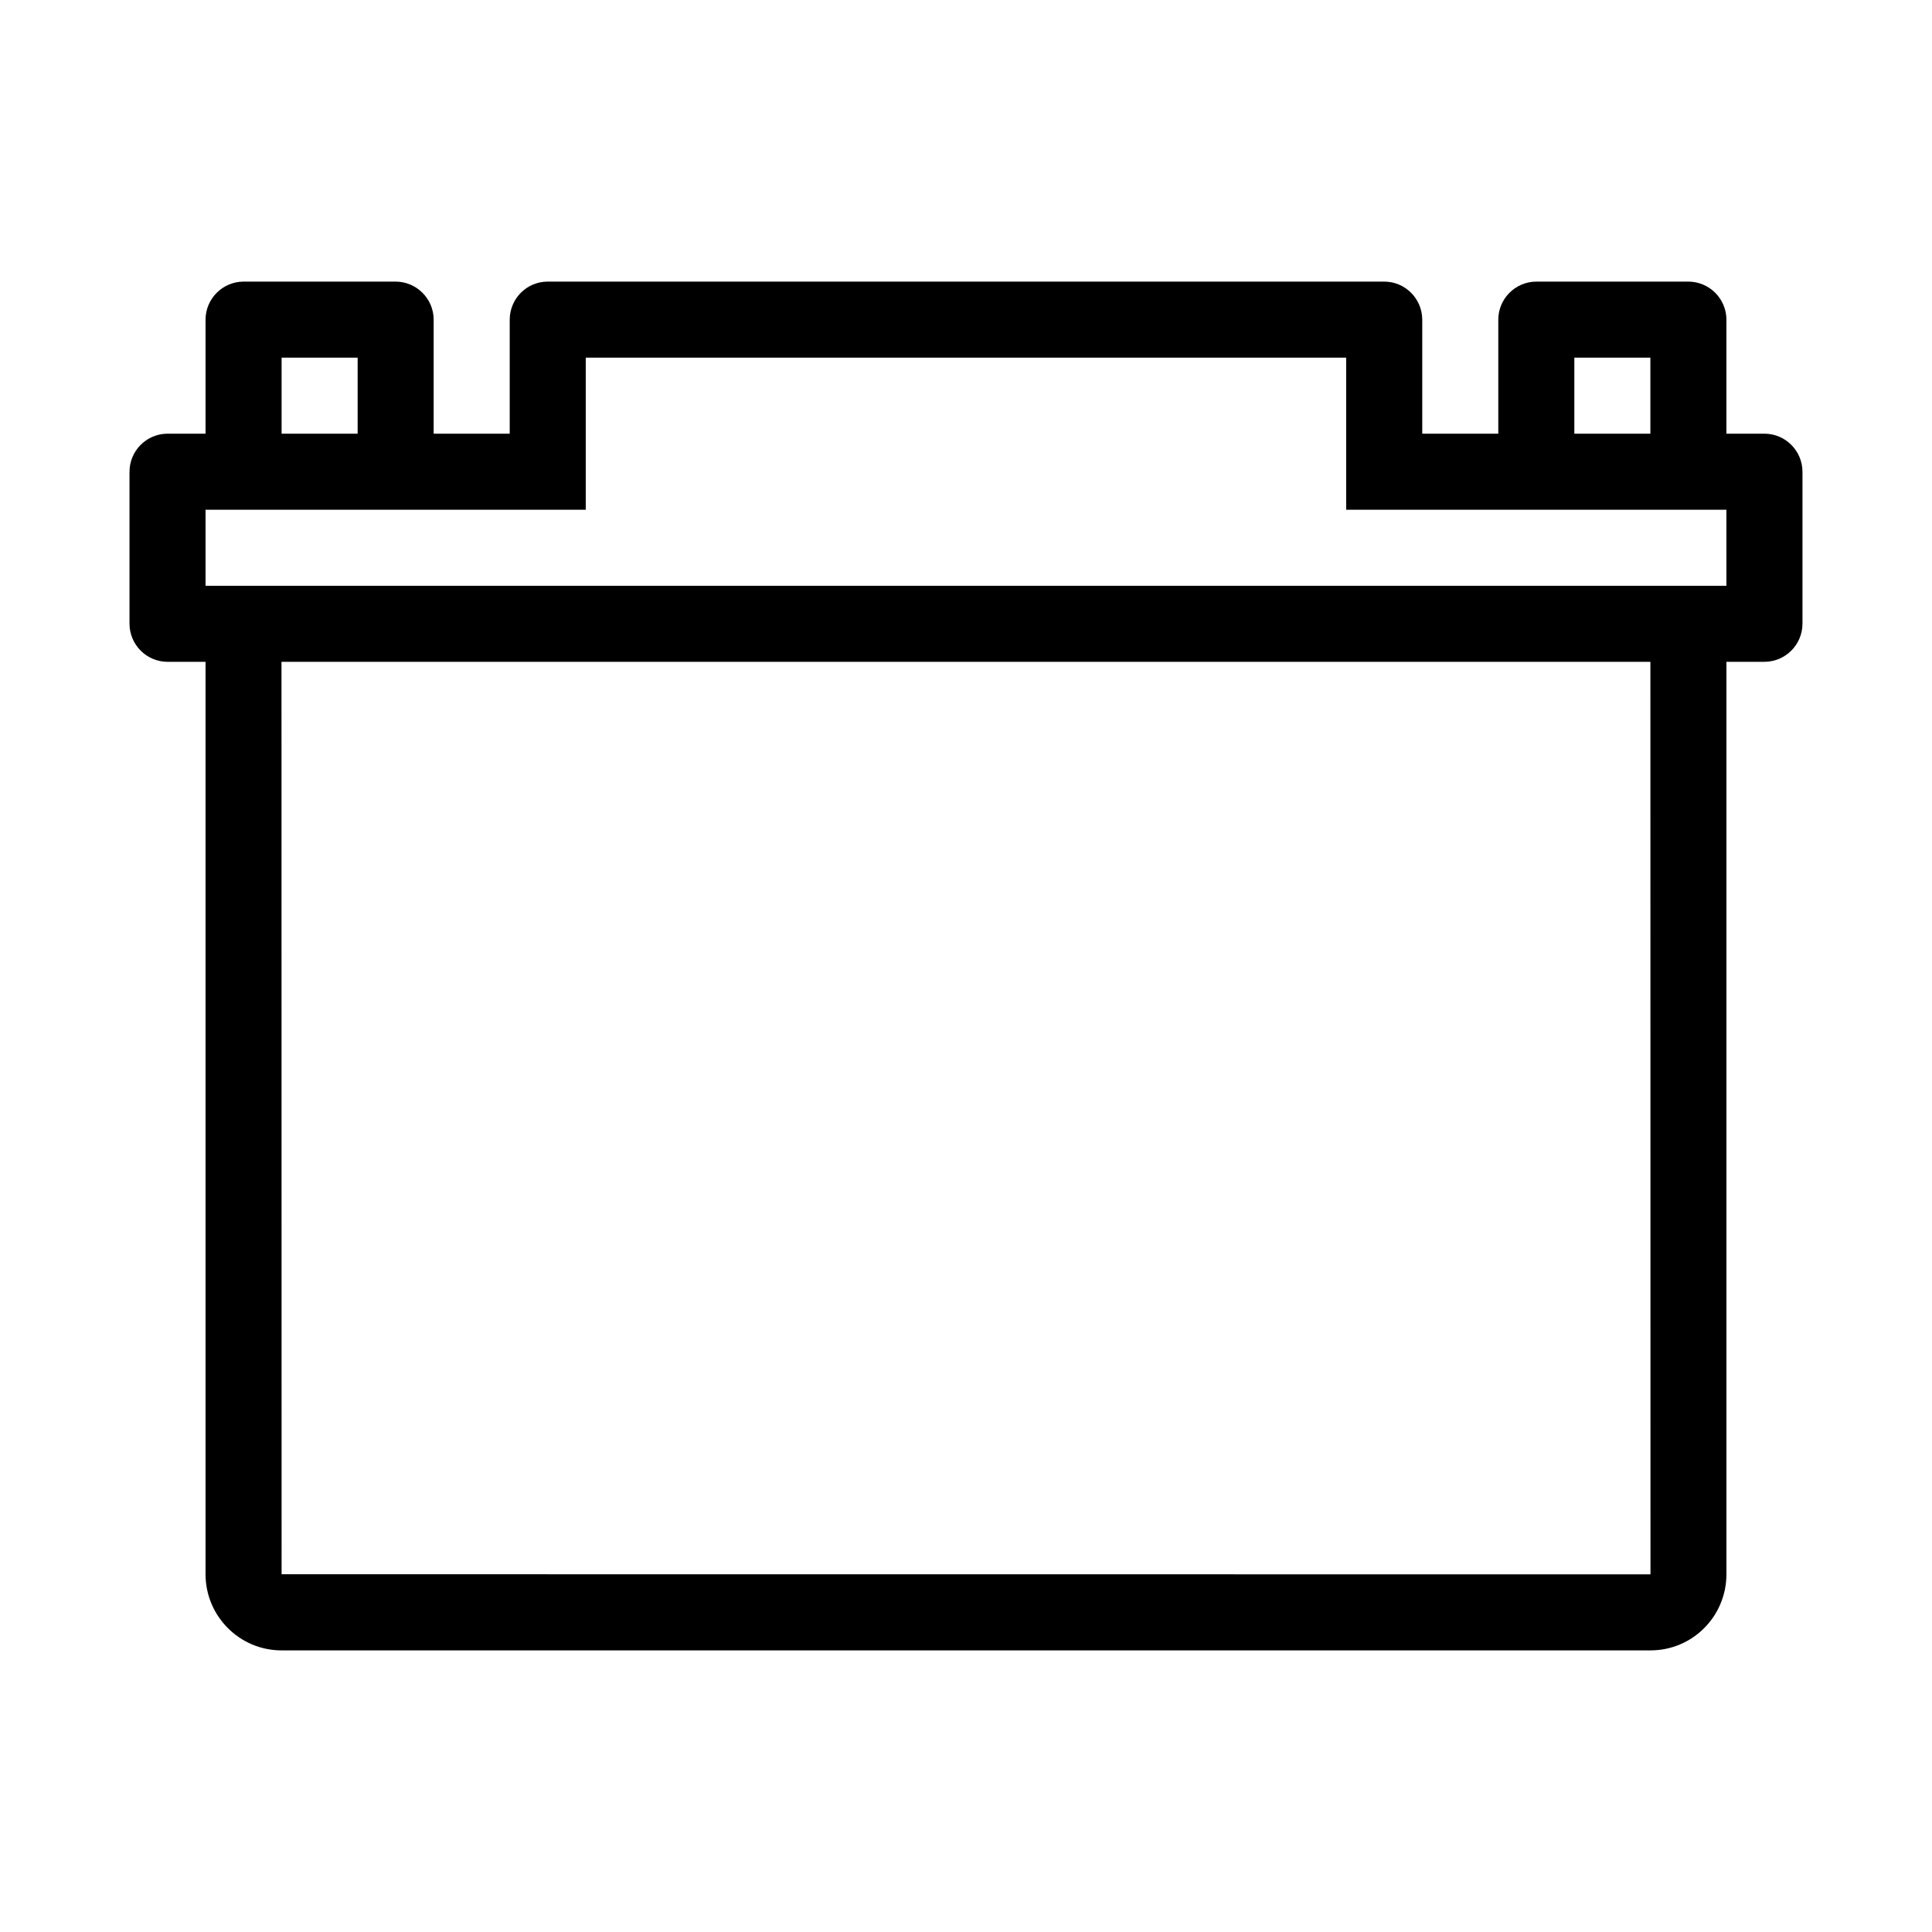
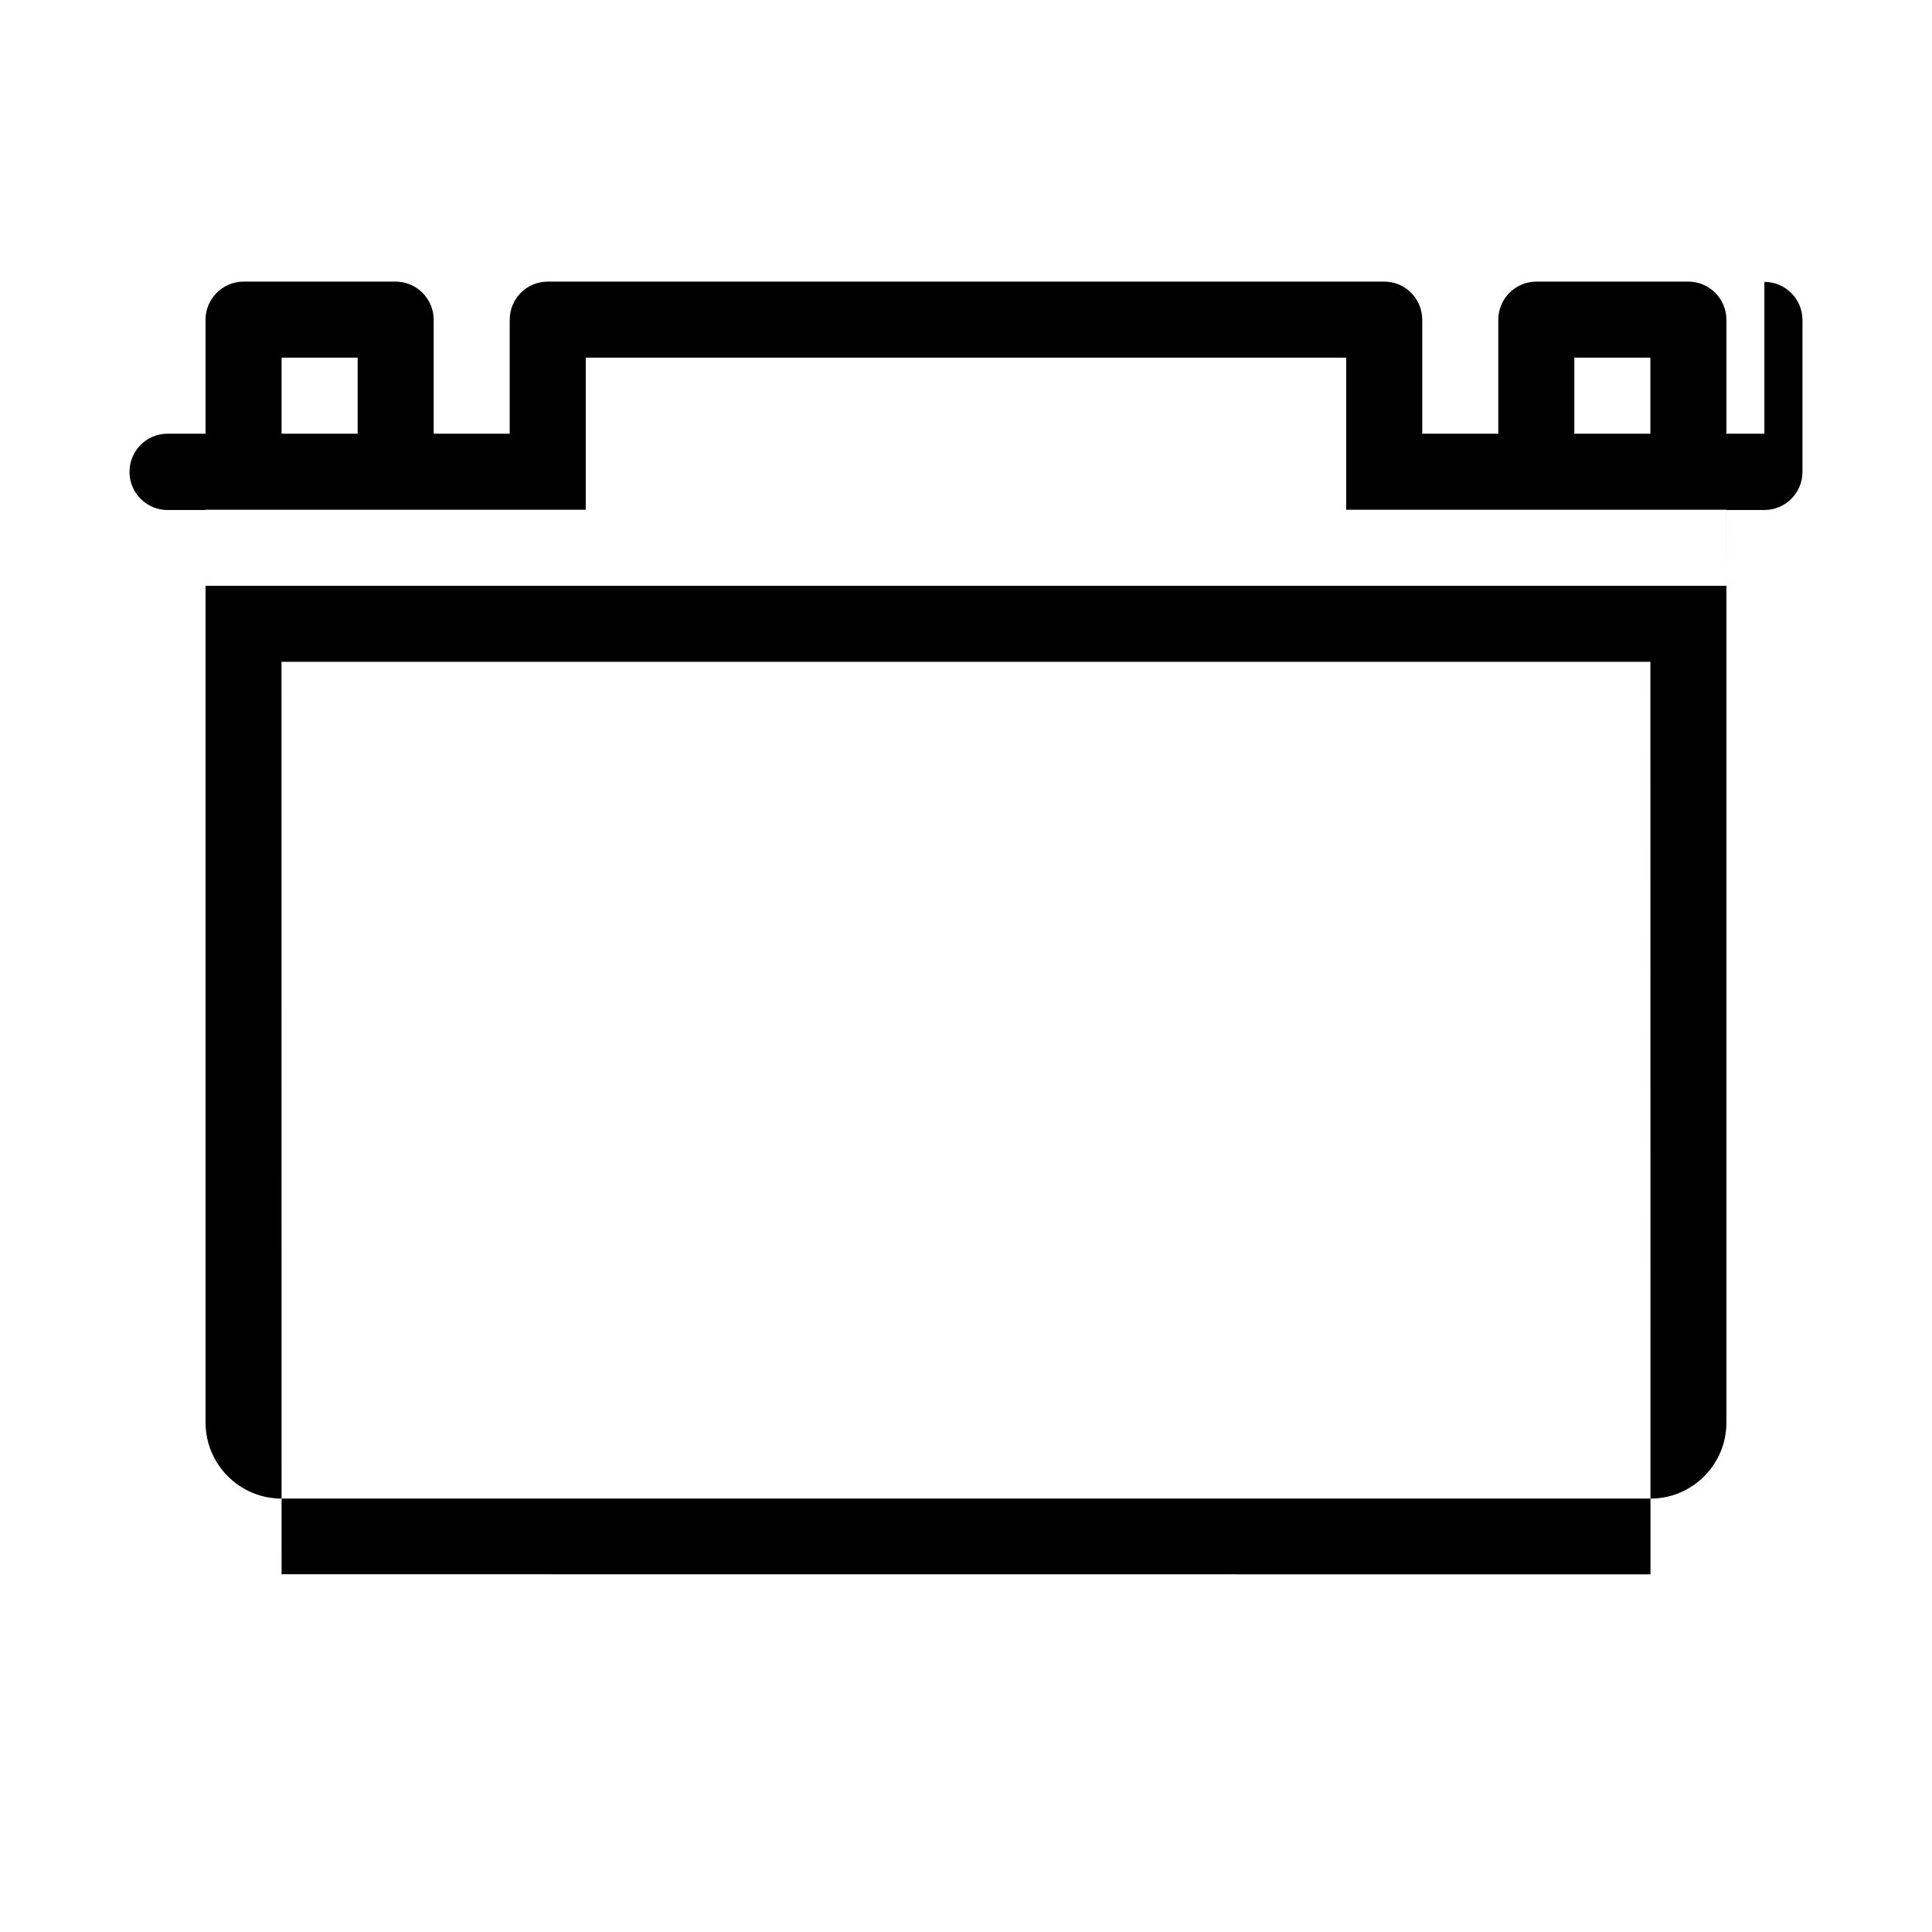
<svg xmlns="http://www.w3.org/2000/svg" fill="#000000" width="800px" height="800px" version="1.1" viewBox="144 144 512 512">
-   <path d="m601.52 299.24h-403.05v-20.152h100.76v-40.305h201.52v40.305h100.76zm-20.125 261.98-362.77-0.027-0.027-241.8h362.8l-0.027 0.023zm-362.77-302.29h20.152v-20.152h-20.152zm342.59 0h20.152v-20.152h-20.152zm50.363 0h-10.059v-30.191c0-5.57-4.531-10.113-10.121-10.113h-40.215c-5.578 0-10.121 4.527-10.121 10.113v30.191h-20.152v-30.191c0-5.57-4.516-10.113-10.082-10.113h-221.67c-5.57 0-10.078 4.527-10.078 10.113v30.191h-20.152v-30.191c0-5.57-4.531-10.113-10.117-10.113h-40.227c-5.57 0-10.113 4.527-10.113 10.113v30.191h-10.062c-5.562 0-10.09 4.527-10.09 10.113v40.227c0 5.57 4.516 10.117 10.09 10.117h10.062v241.8c0 11.109 9.012 20.18 20.125 20.18h362.8c11.141 0 20.125-9.035 20.125-20.18v-241.8h10.059c5.562 0 10.094-4.531 10.094-10.117v-40.227c0-5.57-4.516-10.113-10.094-10.113z" fill-rule="evenodd" />
+   <path d="m601.52 299.24h-403.05v-20.152h100.76v-40.305h201.52v40.305h100.76zm-20.125 261.98-362.77-0.027-0.027-241.8h362.8l-0.027 0.023zm-362.77-302.29h20.152v-20.152h-20.152zm342.59 0h20.152v-20.152h-20.152zm50.363 0h-10.059v-30.191c0-5.57-4.531-10.113-10.121-10.113h-40.215c-5.578 0-10.121 4.527-10.121 10.113v30.191h-20.152v-30.191c0-5.57-4.516-10.113-10.082-10.113h-221.67c-5.57 0-10.078 4.527-10.078 10.113v30.191h-20.152v-30.191c0-5.57-4.531-10.113-10.117-10.113h-40.227c-5.57 0-10.113 4.527-10.113 10.113v30.191h-10.062c-5.562 0-10.09 4.527-10.09 10.113c0 5.57 4.516 10.117 10.09 10.117h10.062v241.8c0 11.109 9.012 20.18 20.125 20.18h362.8c11.141 0 20.125-9.035 20.125-20.18v-241.8h10.059c5.562 0 10.094-4.531 10.094-10.117v-40.227c0-5.57-4.516-10.113-10.094-10.113z" fill-rule="evenodd" />
</svg>